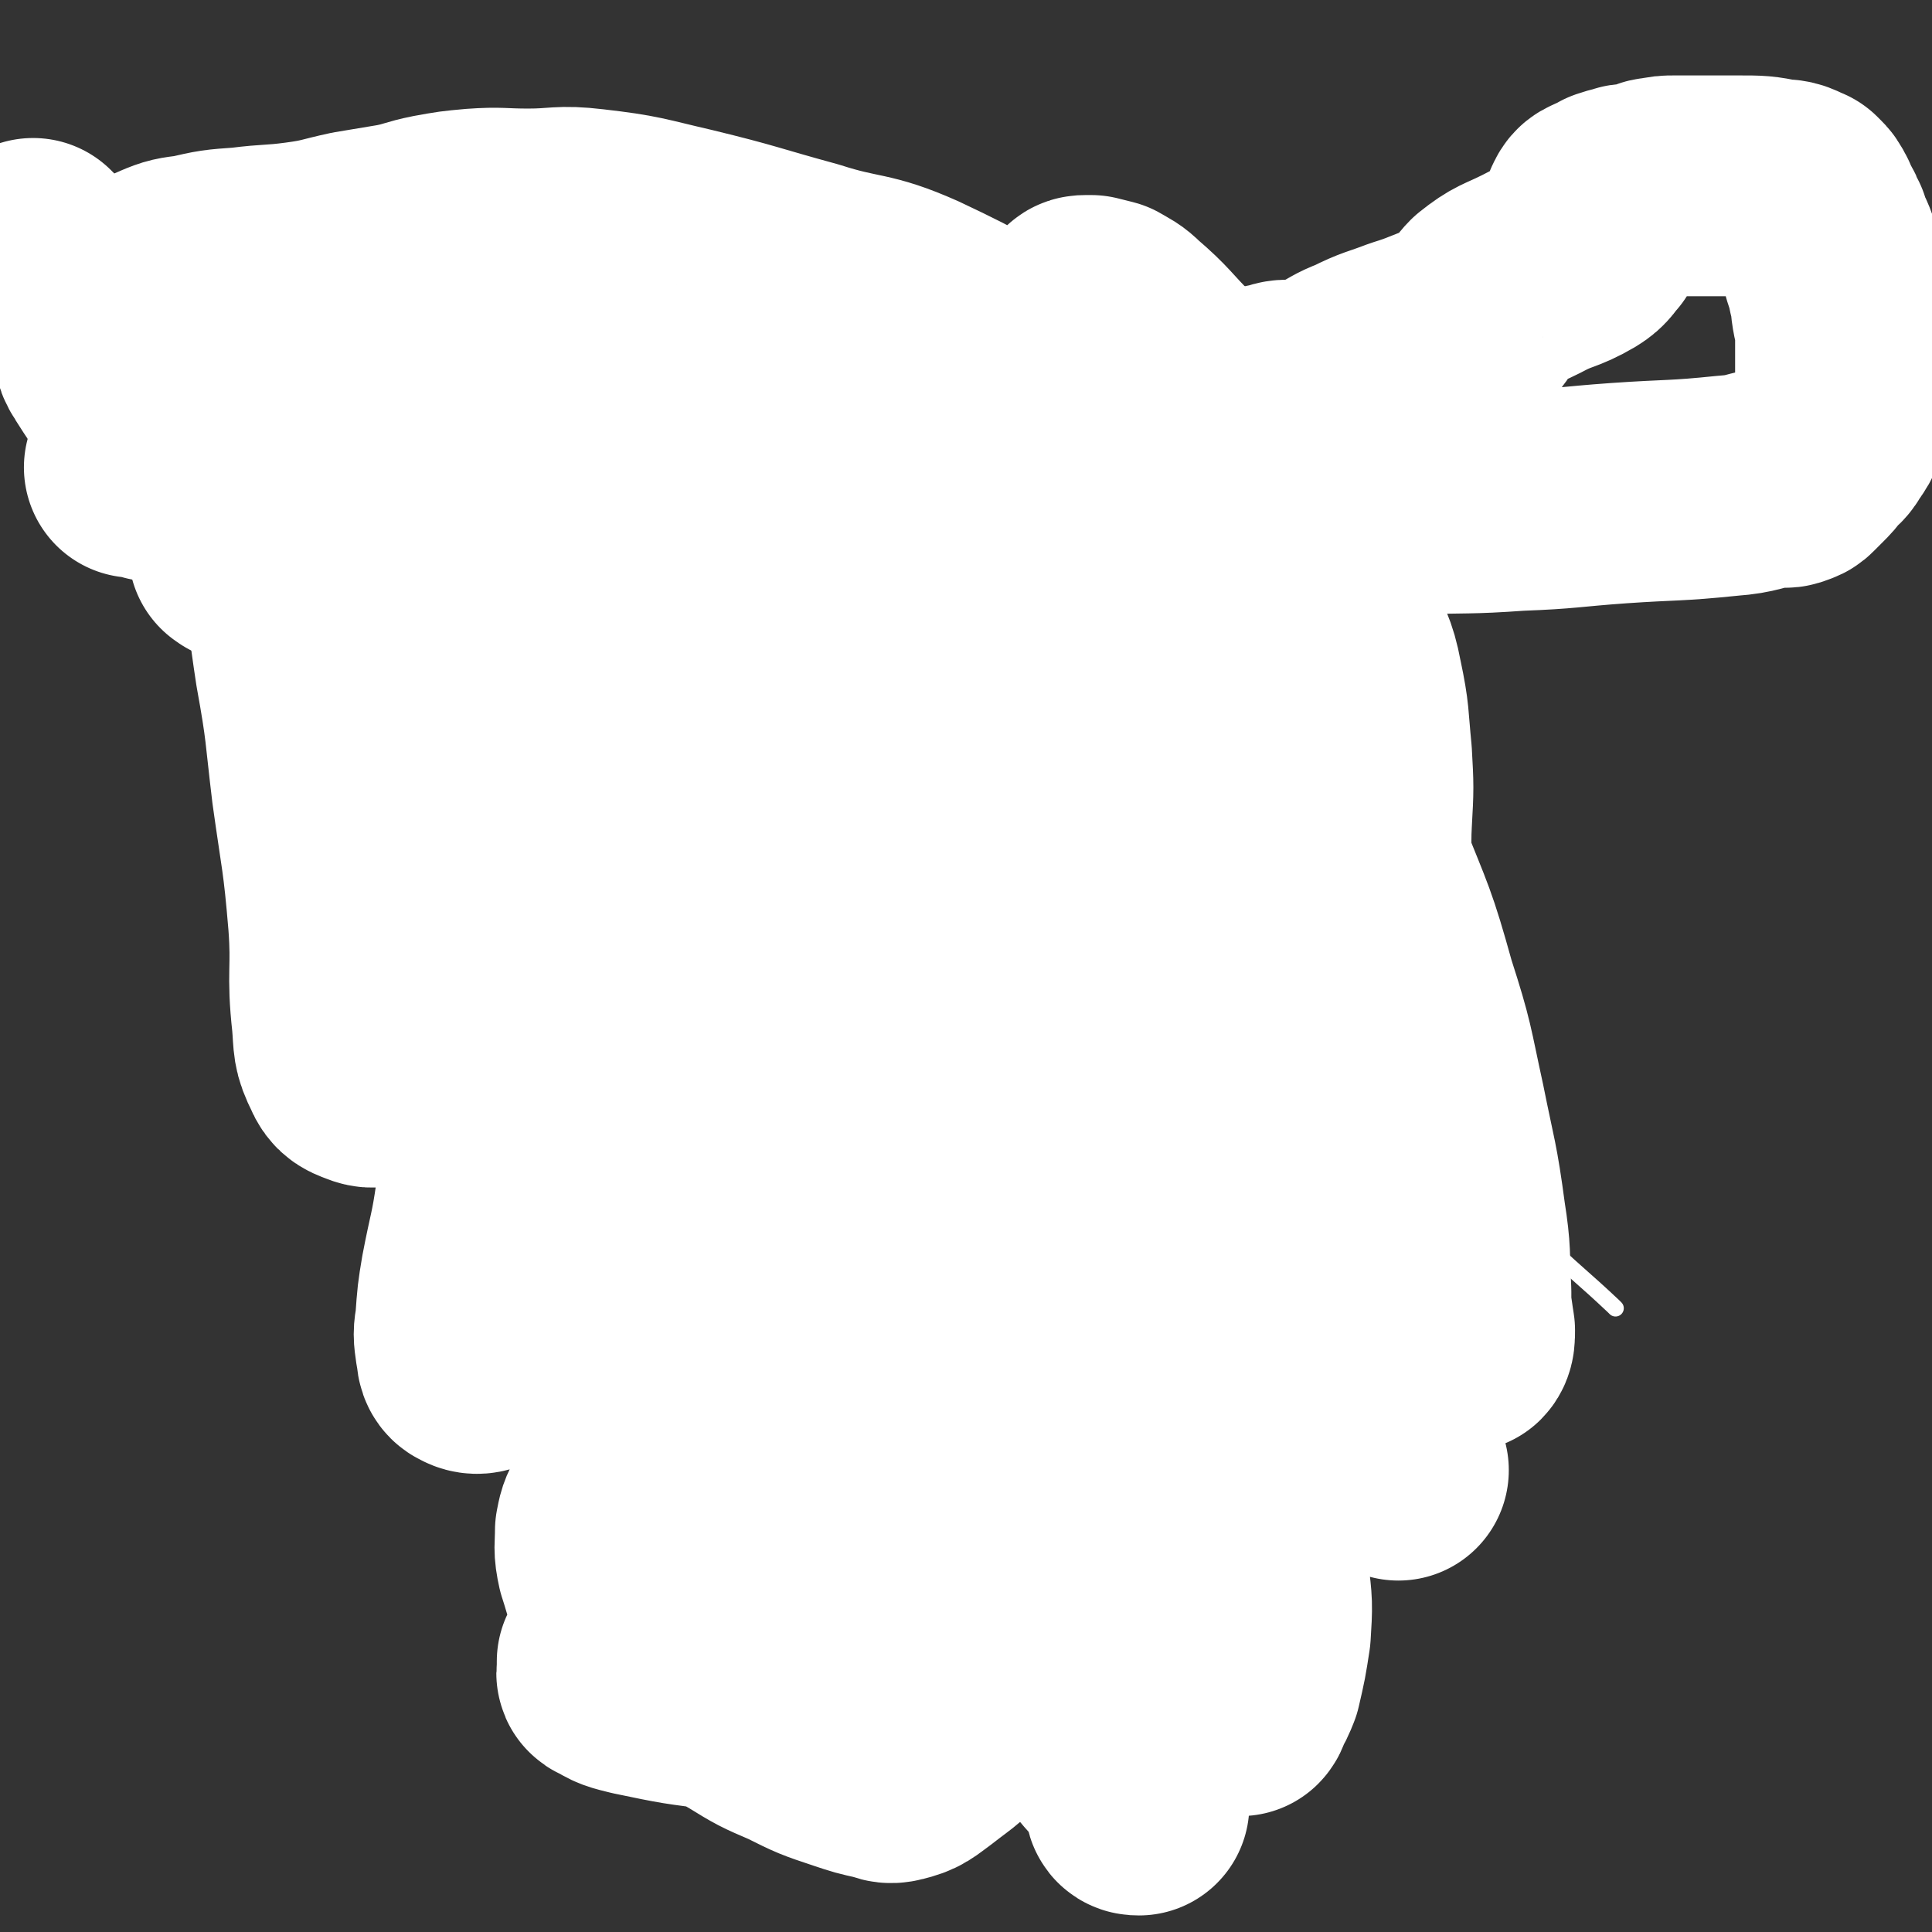
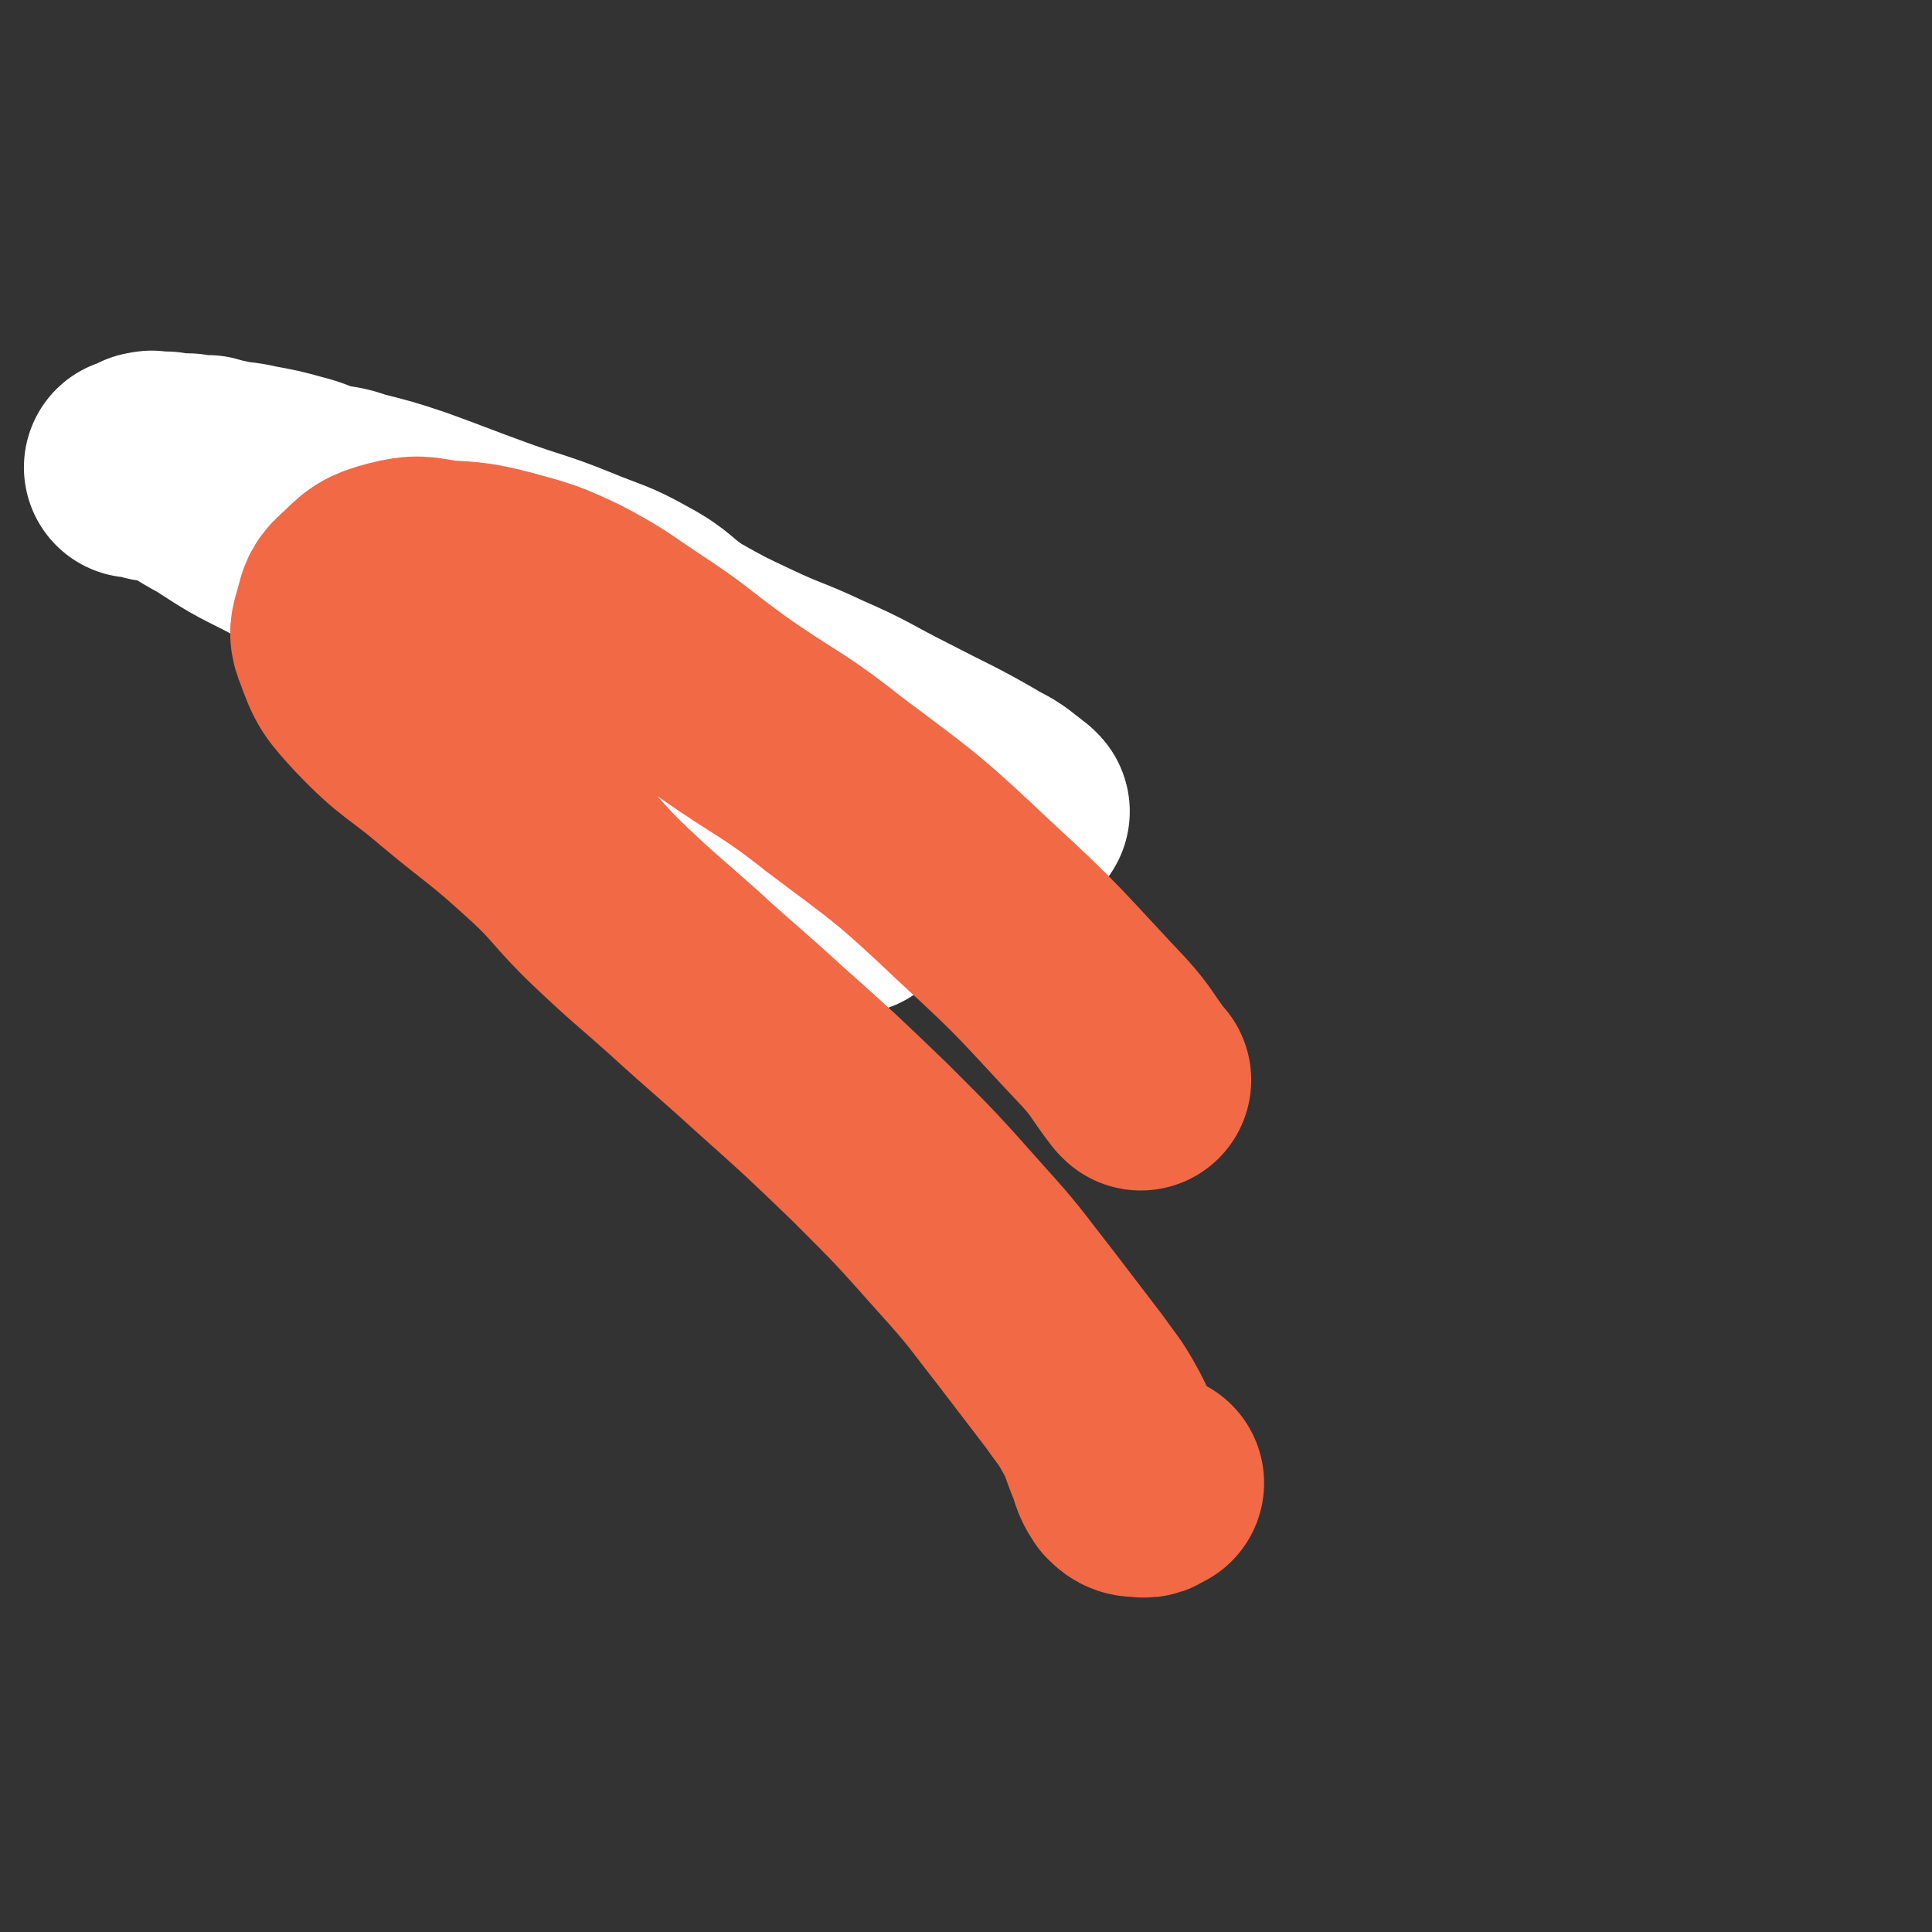
<svg xmlns="http://www.w3.org/2000/svg" viewBox="0 0 1050 1050" version="1.1">
  <rect x="0" y="0" width="1050" height="1050" fill="#333333" stroke="none" />
  <g fill="none" stroke="#FFFFFF" stroke-width="9" stroke-linecap="round" stroke-linejoin="round">
-     <path d="M878,711c-1,-1 -1,-1 -1,-1 -17,-16 -17,-15 -34,-31 -15,-14 -14,-14 -29,-28 -9,-8 -10,-8 -19,-16 -10,-7 -10,-7 -20,-14 -13,-10 -13,-10 -26,-19 -15,-11 -15,-11 -29,-22 -15,-12 -15,-12 -30,-23 -12,-9 -13,-9 -26,-17 -8,-5 -8,-5 -16,-9 -9,-4 -10,-2 -18,-7 -17,-9 -17,-9 -32,-20 -31,-19 -30,-21 -61,-40 -35,-21 -36,-19 -71,-38 -19,-10 -19,-11 -38,-21 -4,-2 -4,-2 -9,-4 -1,0 -1,-1 -2,-1 -2,-1 -2,0 -4,-1 -3,-1 -3,-1 -6,-2 -5,-1 -5,0 -10,-2 -12,-5 -11,-6 -23,-11 -12,-6 -12,-7 -25,-12 -8,-3 -9,-3 -17,-5 -7,-1 -7,-1 -14,-2 -7,-2 -7,-2 -14,-4 -13,-5 -13,-7 -27,-12 -15,-5 -16,-4 -32,-8 -8,-2 -8,0 -16,-3 -3,-1 -3,-3 -6,-4 -4,-2 -4,-2 -8,-3 -4,-1 -4,-1 -9,-2 -6,-1 -6,-1 -12,-2 -13,-2 -13,-1 -26,-3 -13,-2 -13,-2 -26,-4 -6,-1 -6,-2 -11,-3 -1,0 -1,0 -3,0 -1,0 -1,0 -1,0 -1,0 0,-1 0,-1 1,-1 1,-1 2,-2 1,-1 1,-1 2,-2 0,0 0,1 0,1 1,1 1,1 1,2 " />
-   </g>
+     </g>
  <g fill="none" stroke="#F26946" stroke-width="9" stroke-linecap="round" stroke-linejoin="round">
    <path d="M567,445c-1,-1 -1,-1 -1,-1 -18,-4 -18,-4 -36,-7 -21,-4 -21,-3 -41,-9 -17,-5 -16,-7 -33,-13 -24,-10 -23,-11 -47,-19 -26,-10 -27,-9 -53,-19 -21,-7 -21,-9 -42,-16 -14,-5 -14,-4 -28,-7 -4,-2 -4,-1 -8,-2 -2,0 -2,0 -4,0 -4,-1 -4,-1 -8,-2 -11,-3 -11,-3 -22,-6 -13,-3 -13,-3 -26,-6 -10,-2 -10,-2 -20,-4 -3,0 -3,-1 -6,-1 0,0 -1,0 -1,0 -1,0 -1,0 -1,0 -1,0 -1,0 -2,0 -1,0 -1,0 -2,0 -3,0 -3,0 -6,0 -2,0 -2,0 -4,0 -2,0 -2,0 -4,0 -3,0 -3,0 -5,-1 -5,-1 -5,-1 -10,-2 -5,0 -5,0 -10,0 " />
  </g>
  <g fill="none" stroke="#FFFFFF" stroke-width="120" stroke-linecap="round" stroke-linejoin="round">
    <path d="M554,441c-1,-1 -1,-1 -1,-1 -8,-6 -8,-7 -16,-11 -24,-14 -24,-13 -49,-26 -22,-11 -21,-12 -44,-22 -19,-9 -20,-8 -39,-17 -17,-8 -17,-8 -33,-17 -14,-9 -12,-11 -27,-19 -16,-9 -17,-8 -34,-15 -22,-9 -23,-8 -45,-16 -22,-8 -21,-8 -43,-16 -15,-5 -15,-5 -31,-9 -8,-3 -8,-2 -17,-4 -7,-2 -7,-3 -15,-5 -11,-3 -11,-3 -22,-5 -8,-2 -9,-1 -17,-3 -4,0 -4,-1 -8,-2 -3,0 -3,0 -5,0 -2,0 -2,0 -4,0 -1,0 -1,-1 -2,-1 -2,0 -2,0 -3,0 -1,0 -1,0 -3,0 -2,0 -2,0 -3,0 -2,0 -2,-1 -3,-1 -1,0 -1,0 -2,0 -1,0 -1,0 -2,0 -1,0 -1,0 -2,0 -1,0 -1,0 -2,0 -1,0 -1,0 -1,0 -1,0 -1,0 -1,0 2,0 2,-1 4,0 4,1 4,1 7,3 12,8 12,9 25,16 17,11 17,11 35,20 16,9 16,8 31,17 20,11 20,12 40,24 26,15 27,14 53,28 26,15 27,15 52,30 26,16 26,17 52,34 20,12 21,10 40,24 9,6 9,7 17,15 4,5 4,6 7,11 2,2 2,2 3,4 1,1 0,2 2,3 2,1 2,1 4,2 3,2 2,3 5,4 1,2 2,1 3,3 2,1 2,1 3,2 0,0 -1,0 -2,0 -2,0 -2,1 -4,-1 -7,-6 -5,-7 -12,-14 -18,-15 -18,-16 -38,-29 -19,-13 -20,-11 -40,-23 -18,-12 -18,-13 -36,-25 -19,-12 -19,-12 -39,-24 -22,-13 -22,-12 -44,-25 -16,-10 -15,-11 -31,-22 -10,-6 -10,-6 -20,-13 -10,-6 -10,-6 -20,-12 -11,-7 -11,-6 -22,-12 -13,-7 -13,-7 -25,-14 -11,-6 -10,-7 -21,-13 -6,-3 -7,-3 -14,-5 -3,-2 -3,-2 -7,-3 -2,0 -2,0 -4,0 -2,0 -2,0 -3,-1 -1,0 -1,0 -1,0 -3,0 -3,-1 -6,-1 0,0 0,0 -1,0 " />
  </g>
  <g fill="none" stroke="#F26946" stroke-width="120" stroke-linecap="round" stroke-linejoin="round">
    <path d="M620,587c-1,-1 -1,-1 -1,-1 -10,-13 -9,-14 -19,-25 -34,-36 -33,-37 -69,-70 -37,-35 -38,-35 -78,-65 -29,-23 -31,-21 -62,-43 -22,-16 -21,-17 -44,-32 -18,-12 -18,-13 -37,-23 -17,-8 -18,-8 -36,-13 -16,-4 -17,-4 -34,-5 -12,-2 -13,-3 -25,0 -11,3 -12,4 -20,12 -6,5 -6,6 -8,14 -2,7 -3,8 0,15 5,14 6,15 17,27 19,20 21,18 42,36 24,20 25,19 48,40 20,18 18,20 38,39 19,18 20,18 39,35 23,21 24,21 47,42 28,25 28,25 55,51 25,25 25,25 49,52 19,21 18,21 36,44 13,17 13,17 26,34 7,10 8,10 14,21 5,9 4,9 8,19 3,7 2,8 6,14 3,3 4,3 8,3 4,1 4,-1 7,-2 " />
-     <path d="M429,435c-1,-1 -2,-1 -1,-1 4,-9 5,-9 11,-18 13,-20 13,-20 27,-40 11,-15 10,-15 22,-29 10,-11 11,-11 21,-21 9,-9 7,-13 18,-17 16,-6 18,-6 36,-4 27,3 28,4 54,12 19,6 19,7 36,16 8,3 8,4 14,10 4,3 3,4 5,8 6,12 6,12 11,23 9,22 9,22 17,44 8,21 8,21 16,43 6,16 8,16 11,33 3,15 2,15 0,30 -2,17 -4,17 -8,33 -6,22 -5,22 -11,43 -8,24 -7,25 -18,47 -10,22 -12,22 -26,41 -16,23 -15,23 -34,43 -15,18 -17,16 -33,32 -18,17 -17,18 -34,36 -14,14 -14,15 -29,29 -12,11 -12,12 -26,21 -7,5 -8,3 -16,5 " />
  </g>
  <g fill="none" stroke="#FFFFFF" stroke-width="120" stroke-linecap="round" stroke-linejoin="round">
-     <path d="M760,799c-1,-1 -1,-1 -1,-1 -12,-10 -13,-10 -24,-20 -35,-28 -34,-29 -68,-57 -32,-26 -32,-27 -64,-52 -20,-15 -20,-16 -41,-30 -20,-14 -21,-11 -41,-25 -26,-19 -25,-20 -50,-40 -36,-27 -34,-29 -71,-54 -34,-22 -35,-21 -70,-40 -24,-13 -24,-15 -49,-24 -14,-5 -15,-4 -30,-6 -8,-1 -8,0 -17,0 -4,0 -3,1 -7,1 -2,0 -3,-1 -4,0 -1,1 0,2 0,3 0,2 -1,3 0,4 2,7 2,7 6,12 22,24 23,24 47,46 31,30 33,29 64,60 31,30 31,30 60,62 30,33 30,33 56,69 22,29 21,31 41,61 16,25 17,24 32,50 11,20 10,21 20,43 7,15 8,15 15,30 7,15 6,16 15,30 7,13 8,12 17,24 6,6 6,6 12,12 2,2 3,2 4,5 2,2 2,3 3,5 1,3 1,3 2,6 0,2 0,2 0,4 0,2 0,2 0,3 0,1 1,1 2,1 0,0 0,-1 0,-2 -1,-4 0,-5 -2,-8 -8,-11 -9,-10 -18,-21 -17,-22 -15,-24 -34,-45 -24,-25 -24,-25 -51,-48 -24,-21 -23,-22 -49,-39 -22,-13 -23,-13 -48,-21 -13,-5 -14,-3 -27,-3 -9,0 -9,0 -17,2 -8,3 -9,3 -16,7 -8,5 -8,6 -16,12 -4,3 -5,2 -8,6 -3,5 -3,6 -4,11 0,9 -1,9 1,18 4,12 3,13 10,24 7,10 8,9 17,18 10,11 10,12 21,22 13,9 13,9 27,17 13,8 13,8 27,14 14,7 14,7 29,12 9,3 9,3 18,5 4,1 4,2 8,1 8,-2 8,-3 15,-8 14,-11 15,-10 25,-24 7,-9 6,-11 10,-22 2,-5 2,-5 3,-11 0,-4 0,-4 -1,-9 -2,-8 -1,-9 -5,-17 -12,-24 -12,-24 -26,-46 -18,-28 -18,-28 -38,-54 -18,-24 -18,-24 -38,-45 -10,-11 -11,-10 -23,-19 -2,-2 -3,-2 -5,-3 -1,0 -2,-1 -2,0 -3,2 -3,2 -5,4 -3,4 -4,4 -5,8 -4,9 -6,9 -5,19 3,19 3,20 12,37 11,22 13,22 30,41 14,17 14,18 32,30 17,12 18,11 37,19 22,9 22,8 45,15 20,5 20,5 41,10 15,3 16,3 31,6 12,3 11,3 23,6 4,1 4,1 7,3 2,0 2,1 3,1 0,0 1,0 1,0 -1,0 -2,0 -3,-1 -2,-1 -2,-1 -4,-2 -8,-3 -8,-3 -16,-7 -26,-11 -25,-12 -51,-23 -28,-11 -28,-14 -58,-21 -19,-4 -20,-2 -40,-2 -18,0 -18,1 -35,3 -19,4 -19,4 -37,9 -14,4 -14,4 -28,10 -14,7 -15,6 -28,15 -8,5 -8,6 -15,13 -2,2 -2,2 -4,5 0,2 0,2 0,4 0,2 -1,3 1,3 6,4 7,4 15,6 24,5 24,5 49,8 26,3 26,2 52,3 18,0 18,2 36,1 16,-1 17,0 33,-4 11,-4 11,-6 21,-12 6,-4 6,-5 12,-9 3,-3 3,-2 6,-4 4,-4 4,-4 6,-8 4,-6 5,-6 7,-13 5,-15 6,-15 8,-32 3,-25 2,-25 3,-50 0,-33 2,-33 -1,-66 -4,-41 -6,-41 -13,-82 -7,-37 -6,-37 -14,-74 -7,-31 -7,-31 -17,-62 -8,-24 -10,-24 -19,-48 -7,-20 -7,-20 -13,-41 -6,-16 -6,-16 -11,-32 -2,-7 -2,-7 -4,-14 0,-1 1,-2 1,-2 2,-1 2,0 3,0 3,1 4,0 5,2 5,7 4,9 8,16 19,32 21,31 38,63 25,48 24,48 47,98 20,44 20,44 37,89 12,33 9,34 19,66 8,23 9,22 17,45 5,17 5,17 9,34 4,15 4,15 7,30 4,19 5,19 6,38 2,16 2,16 1,32 -2,13 -2,13 -5,26 -2,5 -2,5 -5,10 0,2 -1,3 -1,3 -1,-2 0,-4 0,-7 0,-5 0,-5 0,-9 1,-20 2,-20 2,-40 0,-45 2,-45 -1,-89 -4,-45 -6,-45 -13,-89 -7,-44 -7,-44 -16,-87 -10,-48 -8,-48 -21,-95 -14,-47 -16,-46 -33,-91 -16,-41 -17,-41 -32,-82 -10,-27 -7,-28 -18,-54 -11,-25 -16,-22 -27,-46 -7,-17 -5,-18 -10,-35 -3,-7 -3,-7 -4,-15 0,-2 0,-2 0,-4 0,-2 0,-2 0,-4 0,-1 -1,-1 0,-1 2,-1 3,-1 5,0 4,1 4,1 7,3 4,4 4,5 8,10 10,14 10,14 19,28 17,25 16,26 33,51 20,29 22,28 42,57 21,32 21,32 41,64 21,35 20,35 39,71 20,35 23,34 40,71 15,34 14,35 26,71 10,29 7,30 16,59 6,18 8,18 14,36 4,11 3,11 5,23 0,3 0,5 -1,6 0,0 -1,-2 -1,-4 0,-4 0,-4 0,-9 0,-7 0,-7 0,-14 -1,-20 0,-21 -3,-40 -4,-30 -5,-30 -11,-60 -7,-32 -6,-32 -16,-63 -10,-36 -11,-36 -25,-71 -15,-36 -16,-35 -32,-71 -12,-28 -10,-29 -24,-56 -13,-26 -17,-24 -31,-49 -8,-15 -7,-16 -13,-32 -2,-5 -1,-5 -2,-10 0,-2 0,-2 0,-4 0,-1 0,-1 0,-2 0,-1 1,-2 0,-3 -5,-14 -3,-15 -11,-27 -12,-19 -14,-17 -28,-35 -5,-6 -7,-7 -10,-12 0,-1 1,-1 2,-1 2,0 2,0 3,0 4,1 4,1 8,2 5,3 6,3 10,7 14,12 13,13 27,27 16,18 18,16 33,35 13,17 12,18 23,37 9,16 10,16 18,32 7,17 7,17 13,35 5,15 7,14 10,30 4,19 3,19 5,39 1,18 1,18 0,36 -1,18 1,19 -2,37 -3,14 -4,15 -11,28 -8,13 -9,13 -19,24 -9,9 -8,11 -19,16 -12,6 -13,6 -26,8 -15,1 -16,3 -30,-2 -18,-7 -20,-8 -33,-22 -22,-24 -18,-27 -37,-55 -26,-38 -26,-38 -52,-77 -24,-37 -23,-38 -47,-75 -18,-29 -19,-28 -38,-56 -10,-15 -9,-15 -18,-31 -4,-7 -4,-7 -7,-14 -2,-3 -2,-3 -4,-5 -3,-4 -3,-3 -6,-6 -2,-2 -2,-2 -4,-4 -1,0 -1,0 -2,0 -1,0 -1,1 -1,1 0,6 -1,6 1,12 9,20 10,19 20,39 16,34 16,34 32,67 21,45 21,45 42,90 20,46 23,45 40,91 15,40 15,40 25,81 7,31 6,31 9,63 1,16 1,16 0,33 0,7 0,7 -2,14 -1,2 -2,3 -4,4 0,0 -1,-1 -1,-2 -1,-12 1,-13 0,-25 -2,-35 1,-36 -5,-71 -7,-41 -7,-41 -21,-80 -17,-45 -17,-45 -40,-88 -24,-45 -22,-47 -54,-87 -32,-40 -35,-38 -73,-74 -36,-34 -34,-37 -75,-65 -28,-21 -31,-18 -63,-33 -12,-6 -13,-6 -26,-9 -2,0 -3,1 -4,3 -5,6 -6,6 -8,12 -4,15 -6,16 -5,31 1,21 2,22 9,41 11,30 13,29 26,58 20,41 22,41 41,82 20,40 20,40 37,81 14,31 13,32 25,63 7,20 6,21 14,41 5,10 5,10 11,20 3,5 2,7 6,9 3,2 5,1 7,-2 5,-9 6,-10 7,-22 2,-20 2,-21 -3,-42 -5,-25 -7,-25 -17,-49 -12,-30 -12,-30 -26,-60 -16,-36 -14,-37 -34,-72 -22,-41 -23,-41 -50,-79 -23,-32 -25,-31 -49,-62 -14,-18 -14,-18 -29,-34 -3,-4 -3,-4 -7,-8 0,0 0,-1 0,0 -1,7 -1,8 0,17 3,23 3,23 7,45 7,29 8,29 15,58 7,29 7,29 14,58 8,31 10,30 16,61 6,29 5,30 9,59 3,21 4,21 6,42 1,16 1,16 1,32 0,11 1,11 0,22 0,3 0,4 -2,6 -2,1 -3,2 -6,1 -5,-2 -7,-2 -9,-7 -5,-10 -4,-11 -5,-23 -3,-27 0,-27 -2,-54 -3,-36 -4,-36 -9,-72 -4,-33 -3,-33 -9,-66 -4,-26 -3,-26 -9,-52 -3,-16 -3,-16 -8,-32 -4,-13 -4,-13 -10,-25 -5,-10 -7,-9 -13,-18 -5,-7 -5,-7 -10,-13 -1,-1 -2,-3 -2,-2 -1,1 -1,3 0,6 7,13 7,13 16,26 21,30 21,31 45,60 29,35 32,32 63,66 28,32 27,33 55,66 22,28 23,28 44,56 16,20 14,22 30,41 16,19 16,19 35,35 12,11 12,16 26,19 14,2 21,1 31,-9 14,-15 14,-20 18,-42 6,-31 8,-33 1,-64 -9,-36 -15,-35 -32,-69 -17,-34 -16,-34 -36,-66 -19,-31 -20,-30 -41,-60 -15,-22 -15,-22 -31,-43 -11,-15 -12,-15 -22,-30 -4,-5 -3,-8 -7,-12 -1,-1 -3,0 -4,1 -4,4 -3,5 -6,9 -5,10 -7,9 -11,19 -4,14 -5,15 -5,29 1,27 -1,28 6,53 11,39 16,38 32,76 16,40 15,40 32,79 13,30 15,29 28,58 12,27 11,27 22,54 11,26 10,27 21,53 11,26 15,24 24,51 6,18 4,19 7,38 2,10 1,10 2,20 0,1 0,2 0,1 0,-10 0,-11 0,-22 -1,-35 -1,-35 -3,-70 -2,-42 -2,-42 -6,-84 -4,-35 -2,-36 -10,-70 -6,-28 -5,-29 -17,-55 -12,-26 -14,-26 -32,-50 -20,-26 -20,-26 -43,-50 -27,-29 -26,-30 -56,-57 -21,-19 -22,-18 -45,-35 -7,-4 -8,-3 -15,-7 -1,0 -2,-1 -2,0 -1,3 0,4 0,7 -1,13 -2,13 -2,25 -1,23 -2,23 0,46 4,32 5,32 13,63 9,37 14,36 22,73 8,37 6,38 9,76 3,34 3,34 1,68 -1,26 -3,26 -7,51 -3,21 -4,21 -8,42 -2,12 -2,12 -3,26 -1,6 -1,6 0,13 1,4 0,7 3,8 3,2 7,1 10,-3 9,-11 10,-12 15,-27 8,-22 8,-23 12,-47 4,-31 6,-31 5,-62 -1,-38 -1,-39 -10,-75 -11,-45 -11,-46 -32,-88 -24,-47 -27,-46 -58,-90 -32,-45 -32,-45 -67,-87 -25,-31 -26,-29 -52,-58 -10,-11 -10,-12 -20,-23 -3,-3 -4,-6 -5,-5 -1,0 0,3 1,6 2,8 0,9 4,15 12,19 13,19 27,36 25,28 26,28 51,55 36,39 36,39 73,78 36,39 38,38 72,78 32,36 29,38 59,75 23,29 25,28 47,56 23,29 23,30 45,59 21,27 20,28 41,54 13,16 12,18 26,31 12,10 12,11 27,16 20,7 21,8 43,9 25,2 26,2 50,-3 27,-5 27,-6 53,-17 20,-8 20,-10 40,-20 14,-7 15,-6 29,-14 8,-5 10,-5 16,-12 5,-8 6,-9 7,-20 3,-22 4,-23 1,-45 -3,-31 -6,-31 -13,-61 -7,-35 -6,-35 -16,-69 -9,-33 -13,-32 -20,-65 -4,-18 4,-19 -2,-36 -9,-28 -12,-28 -28,-52 -22,-32 -21,-34 -48,-61 -34,-34 -35,-34 -74,-62 -33,-24 -33,-25 -69,-42 -27,-12 -29,-8 -57,-17 -33,-9 -33,-10 -66,-18 -26,-6 -26,-7 -52,-10 -17,-2 -17,0 -34,0 -15,0 -15,-1 -29,0 -11,1 -11,1 -22,3 -10,2 -10,3 -20,5 -12,2 -12,2 -24,4 -14,3 -14,4 -29,6 -15,2 -15,1 -31,3 -14,1 -14,1 -27,4 -8,1 -9,1 -16,4 -5,2 -5,3 -8,6 -3,4 -3,4 -6,8 -2,2 -2,2 -4,4 -3,2 -3,2 -5,4 -3,1 -3,1 -5,1 -3,0 -3,0 -5,0 -2,0 -2,1 -4,0 -2,-1 -2,-2 -3,-3 -4,-3 -3,-3 -7,-6 -4,-3 -4,-3 -8,-6 -5,-4 -5,-4 -9,-9 -4,-5 -3,-5 -6,-11 -1,0 -1,0 -1,-1 " />
-     <path d="M131,300c-1,-1 -2,-1 -1,-1 53,-8 55,-6 110,-14 67,-9 66,-14 133,-21 67,-7 67,-6 135,-7 49,-1 50,-1 99,3 35,2 35,4 69,9 23,3 22,5 45,6 24,1 24,-1 48,-1 28,-1 28,0 56,-2 27,-1 27,-2 55,-4 29,-2 30,-1 59,-4 14,-1 14,-3 27,-5 3,0 4,1 6,0 3,-1 3,-1 4,-2 3,-3 3,-3 5,-5 3,-3 3,-3 6,-7 3,-3 4,-3 6,-7 3,-4 3,-4 5,-9 1,-3 1,-3 2,-6 1,-3 1,-3 2,-5 0,-2 1,-2 1,-4 0,-2 0,-2 0,-4 0,-1 0,-1 0,-2 0,-1 0,-1 0,-1 0,-1 0,-1 0,-2 0,-1 0,-1 0,-2 0,-3 0,-3 0,-6 0,-4 0,-4 0,-7 0,-5 0,-5 0,-10 0,-5 -1,-5 -2,-11 -1,-6 0,-6 -2,-12 -1,-5 -1,-5 -3,-11 -1,-5 -1,-6 -3,-11 -2,-5 -3,-5 -4,-10 -2,-3 -1,-3 -3,-6 -1,-2 -1,-2 -2,-4 -1,-2 -1,-3 -2,-4 -1,-2 -1,-2 -2,-3 -1,-1 -1,-1 -2,-2 -5,-2 -5,-3 -11,-3 -10,-2 -11,-2 -22,-2 -10,0 -10,0 -20,0 -7,0 -7,0 -15,0 -4,0 -4,0 -9,1 -3,0 -3,1 -5,2 -2,1 -2,1 -4,2 -2,0 -2,0 -4,0 -3,0 -3,-1 -5,0 -4,1 -4,1 -7,2 -3,2 -3,2 -6,3 -2,1 -3,1 -4,3 -1,2 -1,2 -1,4 0,2 0,2 0,3 0,2 0,2 0,4 0,1 0,1 0,2 0,1 0,1 0,2 0,0 0,0 0,0 0,1 1,0 1,0 -3,3 -3,5 -8,8 -12,7 -13,5 -26,12 -12,6 -13,5 -23,13 -6,6 -4,9 -10,14 -4,3 -5,2 -10,4 -12,4 -12,5 -25,9 -13,5 -13,4 -25,10 -8,3 -8,4 -16,8 -4,2 -4,2 -9,4 -1,0 -1,1 -3,1 -1,0 -1,0 -2,0 0,0 0,0 -1,0 -4,0 -4,0 -8,0 -4,0 -4,1 -9,2 -3,0 -3,1 -6,2 -1,1 -1,1 -3,2 -1,1 -1,1 -3,3 -2,2 -2,3 -5,5 -4,4 -5,3 -9,6 -11,9 -10,10 -20,19 -2,2 -2,2 -4,4 " />
-   </g>
+     </g>
</svg>